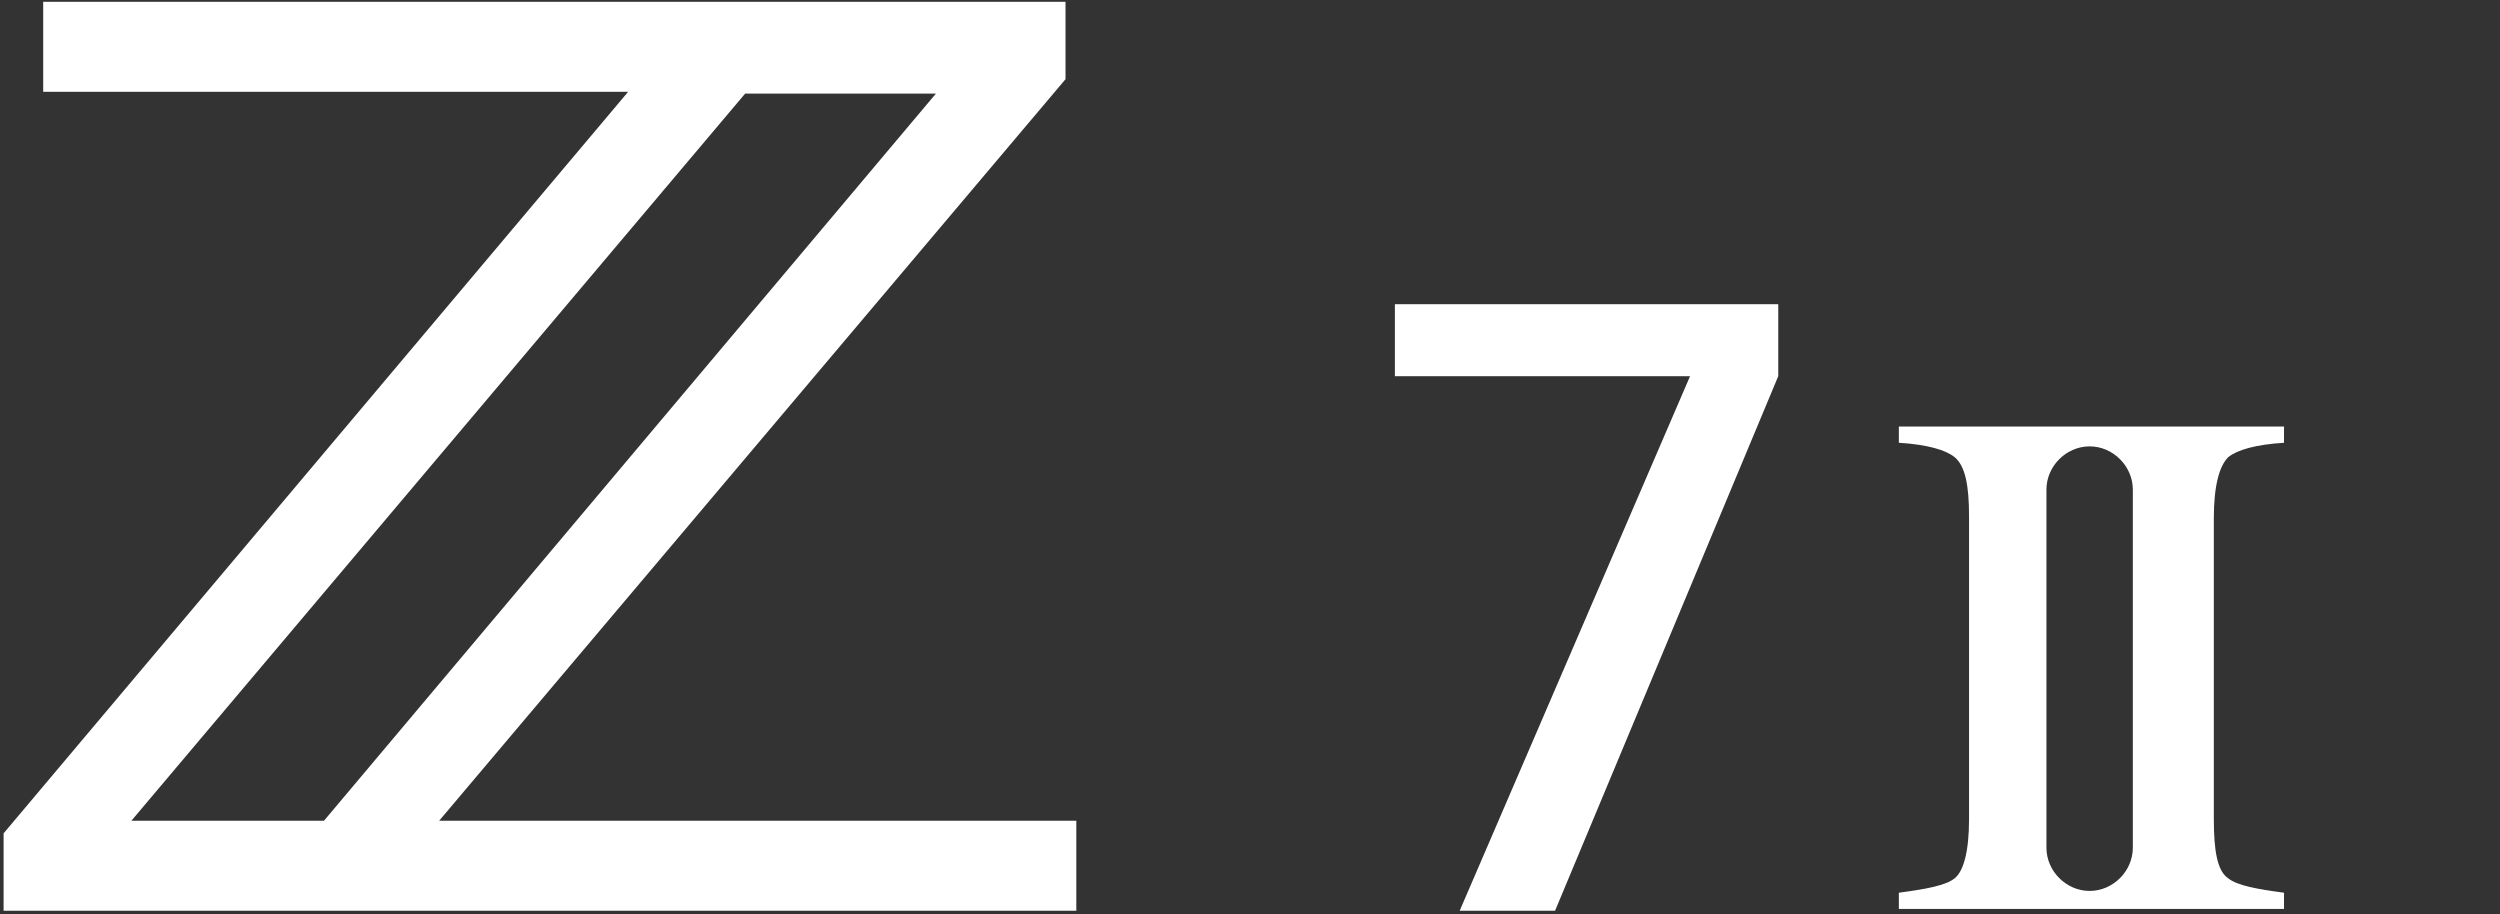
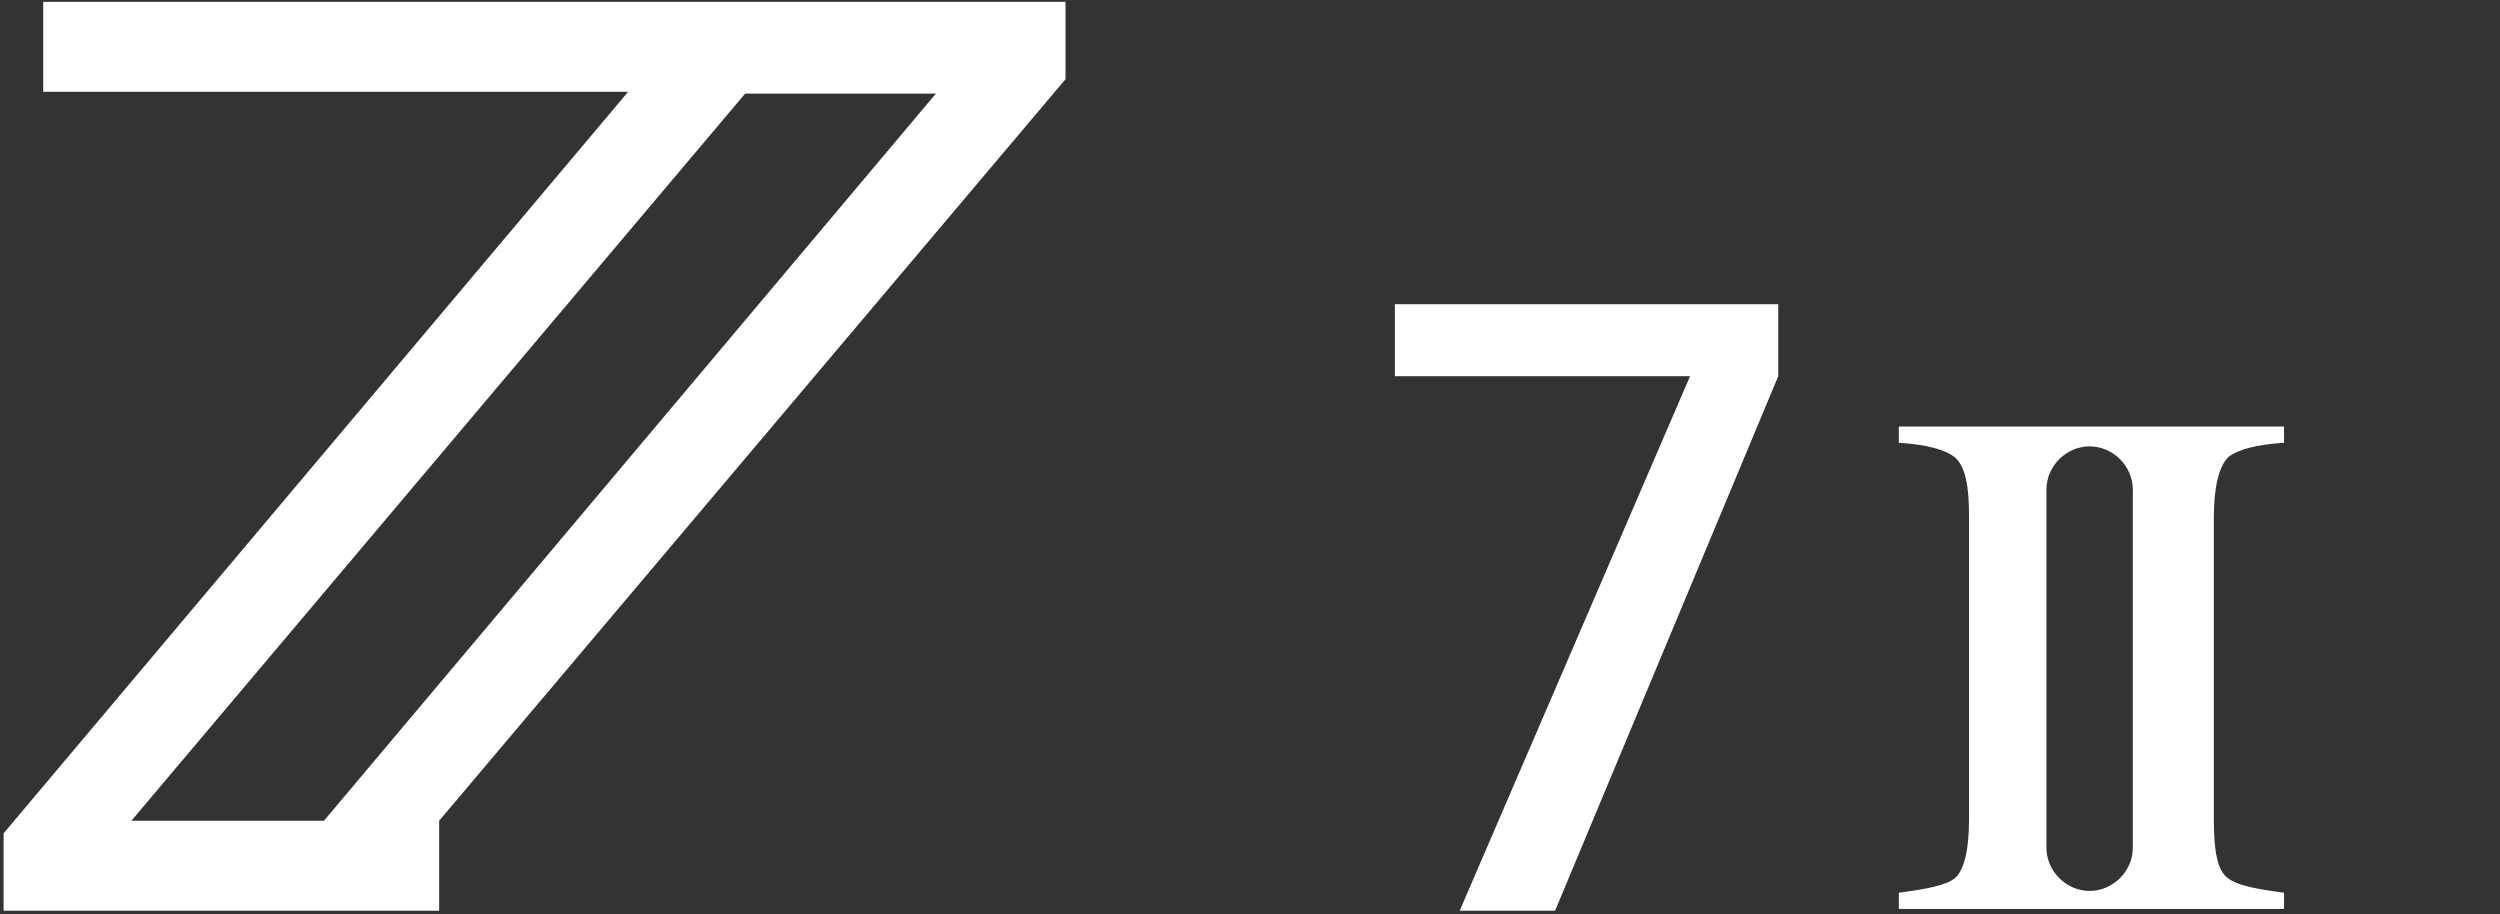
<svg xmlns="http://www.w3.org/2000/svg" version="1.1" id="Layer_1" x="0px" y="0px" viewBox="0 0 138.9 50.8" style="enable-background:new 0 0 138.9 50.8;" xml:space="preserve">
  <rect x="0" y="0" width="138.9" height="50.8" fill="#333333" stroke="none" />
  <style type="text/css">
	.st0{fill:#FFFFFF;}
</style>
-   <path class="st0" d="M123.8,25.4c0.5-0.4,1.5-0.7,3.1-0.8v-0.9h-9.2h-3h-9.2v0.9c1.6,0.1,2.6,0.4,3.1,0.8c0.6,0.5,0.8,1.6,0.8,3.3  v16.8c0,1.8-0.3,2.9-0.8,3.3c-0.5,0.4-1.6,0.6-3.1,0.8v0.9h9.2h3h9.2v-0.9c-1.5-0.2-2.6-0.4-3.1-0.8c-0.6-0.4-0.8-1.5-0.8-3.3V28.8  C123,27,123.3,25.9,123.8,25.4z M116.1,49.5L116.1,49.5c-1.3,0-2.4-1.1-2.4-2.4V27.2c0-1.3,1.1-2.4,2.4-2.4l0,0  c1.3,0,2.4,1.1,2.4,2.4v19.9C118.5,48.4,117.4,49.5,116.1,49.5z M98.8,20.9L86.4,50.6h-5.3l12.8-29.7H77.5v-4h21.3V20.9z M24.4,45.6  L59.2,4.4V0.1H2.4v5h32.5L0.2,46.3v4.3h59.6v-5H24.4z M52,5.2L18,45.6H7.3L41.4,5.2H52z" />
+   <path class="st0" d="M123.8,25.4c0.5-0.4,1.5-0.7,3.1-0.8v-0.9h-9.2h-3h-9.2v0.9c1.6,0.1,2.6,0.4,3.1,0.8c0.6,0.5,0.8,1.6,0.8,3.3  v16.8c0,1.8-0.3,2.9-0.8,3.3c-0.5,0.4-1.6,0.6-3.1,0.8v0.9h9.2h3h9.2v-0.9c-1.5-0.2-2.6-0.4-3.1-0.8c-0.6-0.4-0.8-1.5-0.8-3.3V28.8  C123,27,123.3,25.9,123.8,25.4z M116.1,49.5L116.1,49.5c-1.3,0-2.4-1.1-2.4-2.4V27.2c0-1.3,1.1-2.4,2.4-2.4l0,0  c1.3,0,2.4,1.1,2.4,2.4v19.9C118.5,48.4,117.4,49.5,116.1,49.5z M98.8,20.9L86.4,50.6h-5.3l12.8-29.7H77.5v-4h21.3V20.9z M24.4,45.6  L59.2,4.4V0.1H2.4v5h32.5L0.2,46.3v4.3h59.6H24.4z M52,5.2L18,45.6H7.3L41.4,5.2H52z" />
</svg>